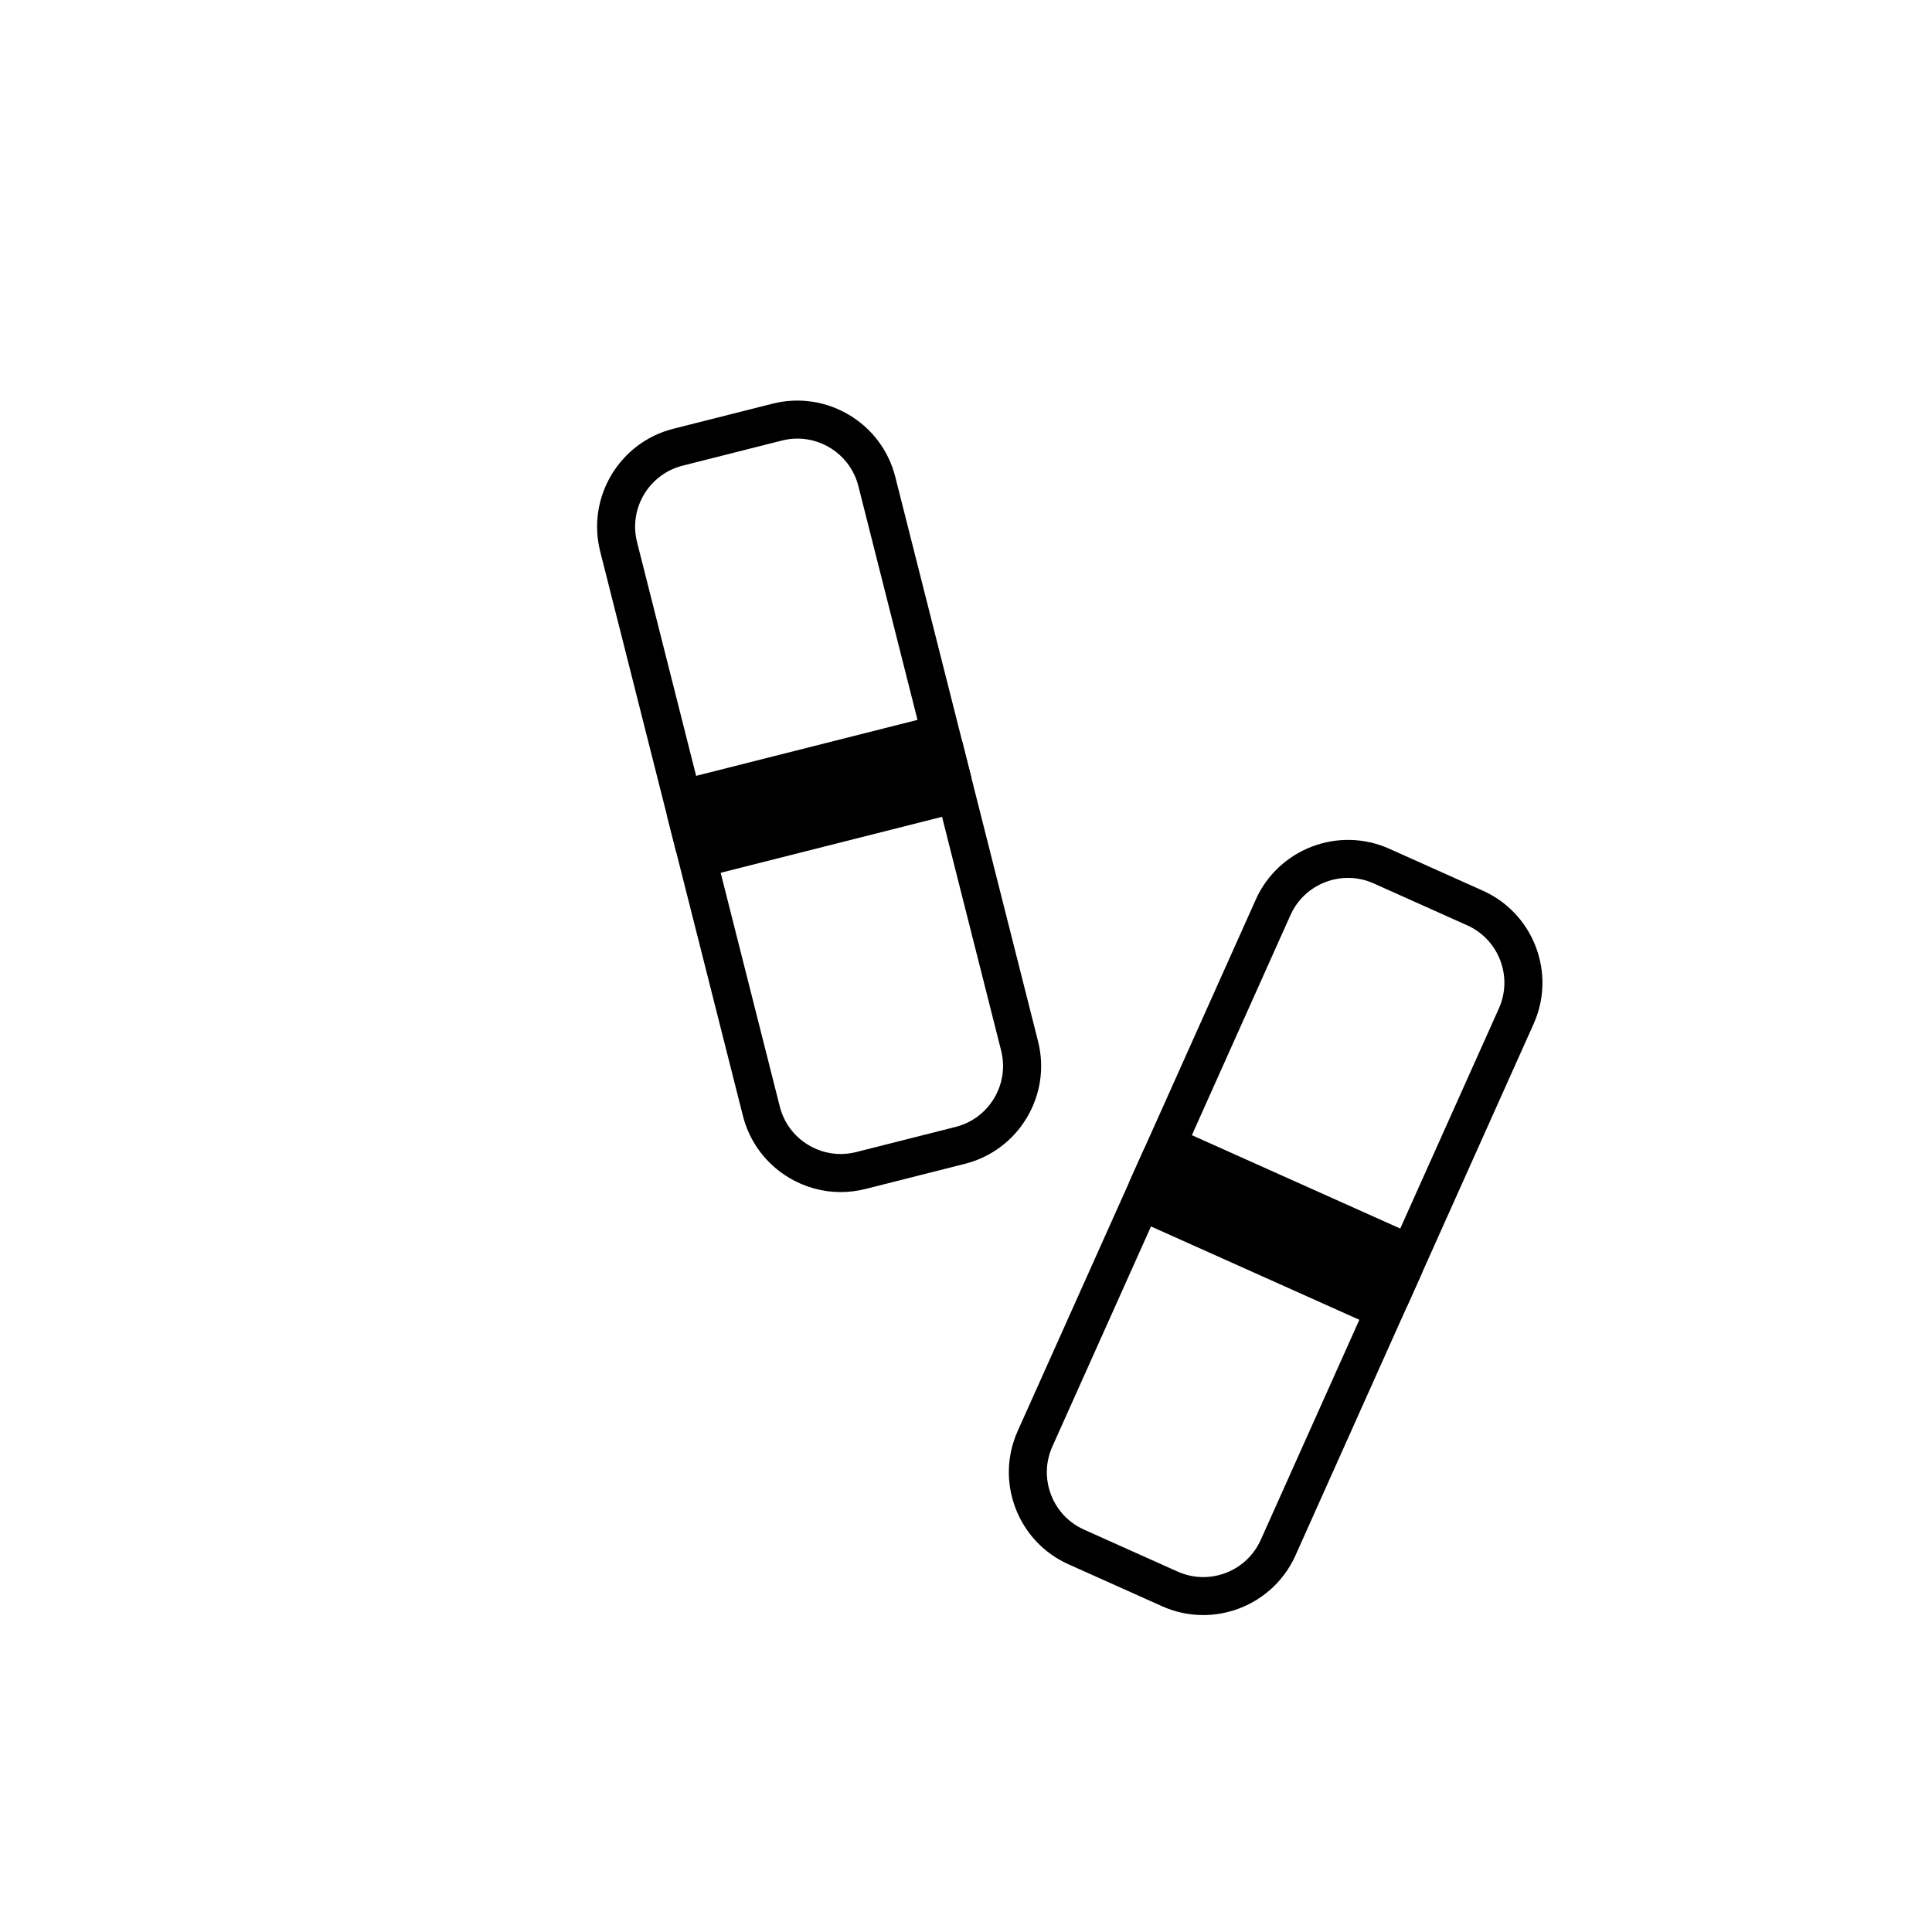
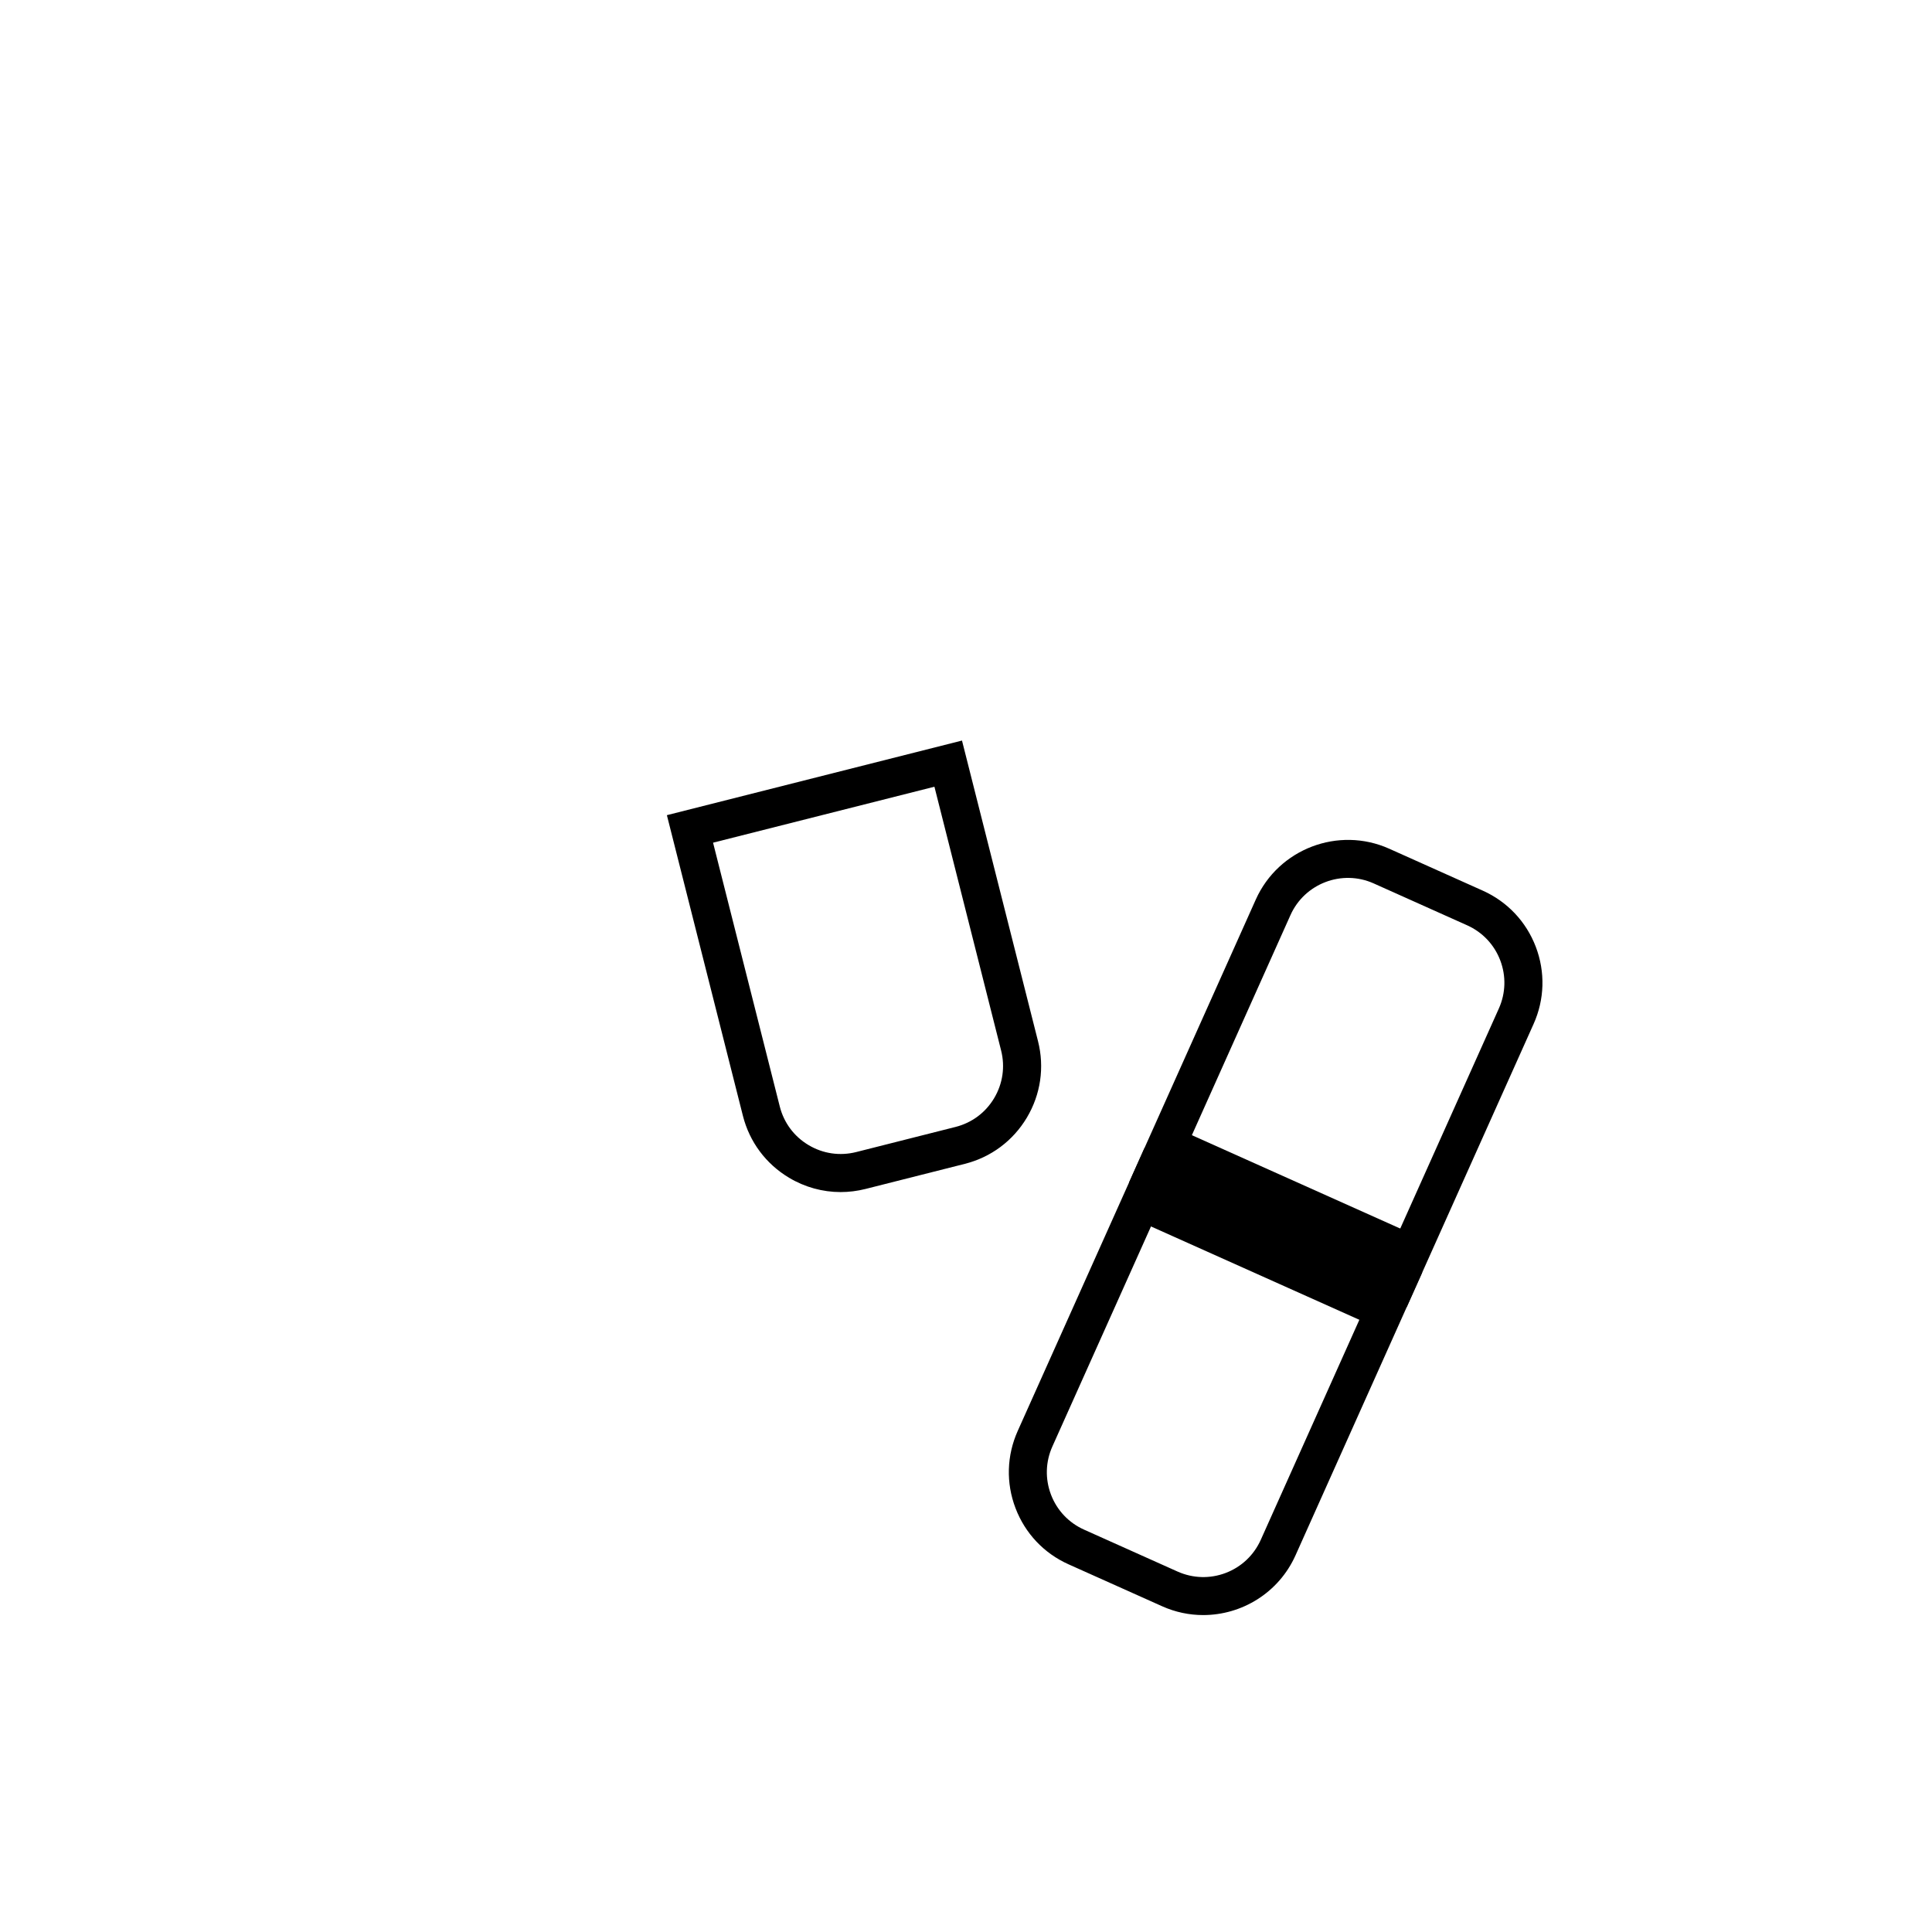
<svg xmlns="http://www.w3.org/2000/svg" fill="#000000" width="800px" height="800px" version="1.1" viewBox="144 144 512 512">
  <g>
    <path d="m516.8 490.38-73.605-32.98 33.598-75.004c6.035-13.457 21.906-19.508 35.367-13.477l24.777 11.105c6.519 2.922 11.512 8.207 14.062 14.887 2.543 6.68 2.336 13.949-0.59 20.469zm-60.297-38.055 55.219 24.742 29.492-65.809c1.82-4.066 1.949-8.602 0.363-12.762-1.586-4.16-4.699-7.457-8.766-9.281l-24.777-11.105c-8.395-3.758-18.285 0.004-22.047 8.398z" />
    <path d="m462.86 572.01c-3.652 0-7.359-0.75-10.902-2.344l-24.781-11.105c-6.519-2.918-11.512-8.203-14.055-14.883-2.551-6.676-2.336-13.949 0.586-20.469l33.605-74.996 73.602 32.977-33.598 75.008c-4.453 9.918-14.234 15.812-24.457 15.812zm-10.48-110.48-29.492 65.809c-1.82 4.066-1.949 8.594-0.363 12.762 1.586 4.16 4.707 7.457 8.766 9.273l24.781 11.109c4.066 1.812 8.594 1.945 12.758 0.363 4.16-1.586 7.457-4.707 9.285-8.766l29.484-65.809z" />
    <path d="m455.27 442.78 64.418 28.863-10.836 24.184-64.418-28.863z" />
-     <path d="m323.2 369.8-20.148-79.676c-3.613-14.297 5.078-28.879 19.383-32.496l26.324-6.656c14.309-3.598 28.879 5.078 32.496 19.383l20.152 79.668zm32.117-109.57c-1.352 0-2.719 0.168-4.086 0.516l-26.324 6.656c-8.918 2.258-14.34 11.34-12.082 20.258l17.672 69.91 58.664-14.832-17.68-69.91c-1.902-7.555-8.711-12.598-16.164-12.598z" />
    <path d="m366.77 459.91c-4.762 0-9.457-1.285-13.652-3.789-6.137-3.664-10.484-9.492-12.238-16.418l-20.148-79.676 78.207-19.773 20.148 79.676c1.754 6.926 0.699 14.121-2.961 20.258-3.664 6.137-9.492 10.484-16.418 12.238l-26.324 6.656c-2.195 0.551-4.414 0.828-6.613 0.828zm-33.801-92.59 17.68 69.91c1.09 4.316 3.797 7.957 7.629 10.23 3.828 2.289 8.312 2.934 12.629 1.844l26.324-6.656c4.316-1.094 7.957-3.797 10.23-7.629 2.281-3.828 2.938-8.309 1.844-12.629l-17.672-69.902z" />
-     <path d="m323.6 350.84 68.438-17.301 6.496 25.691-68.438 17.301z" />
  </g>
</svg>